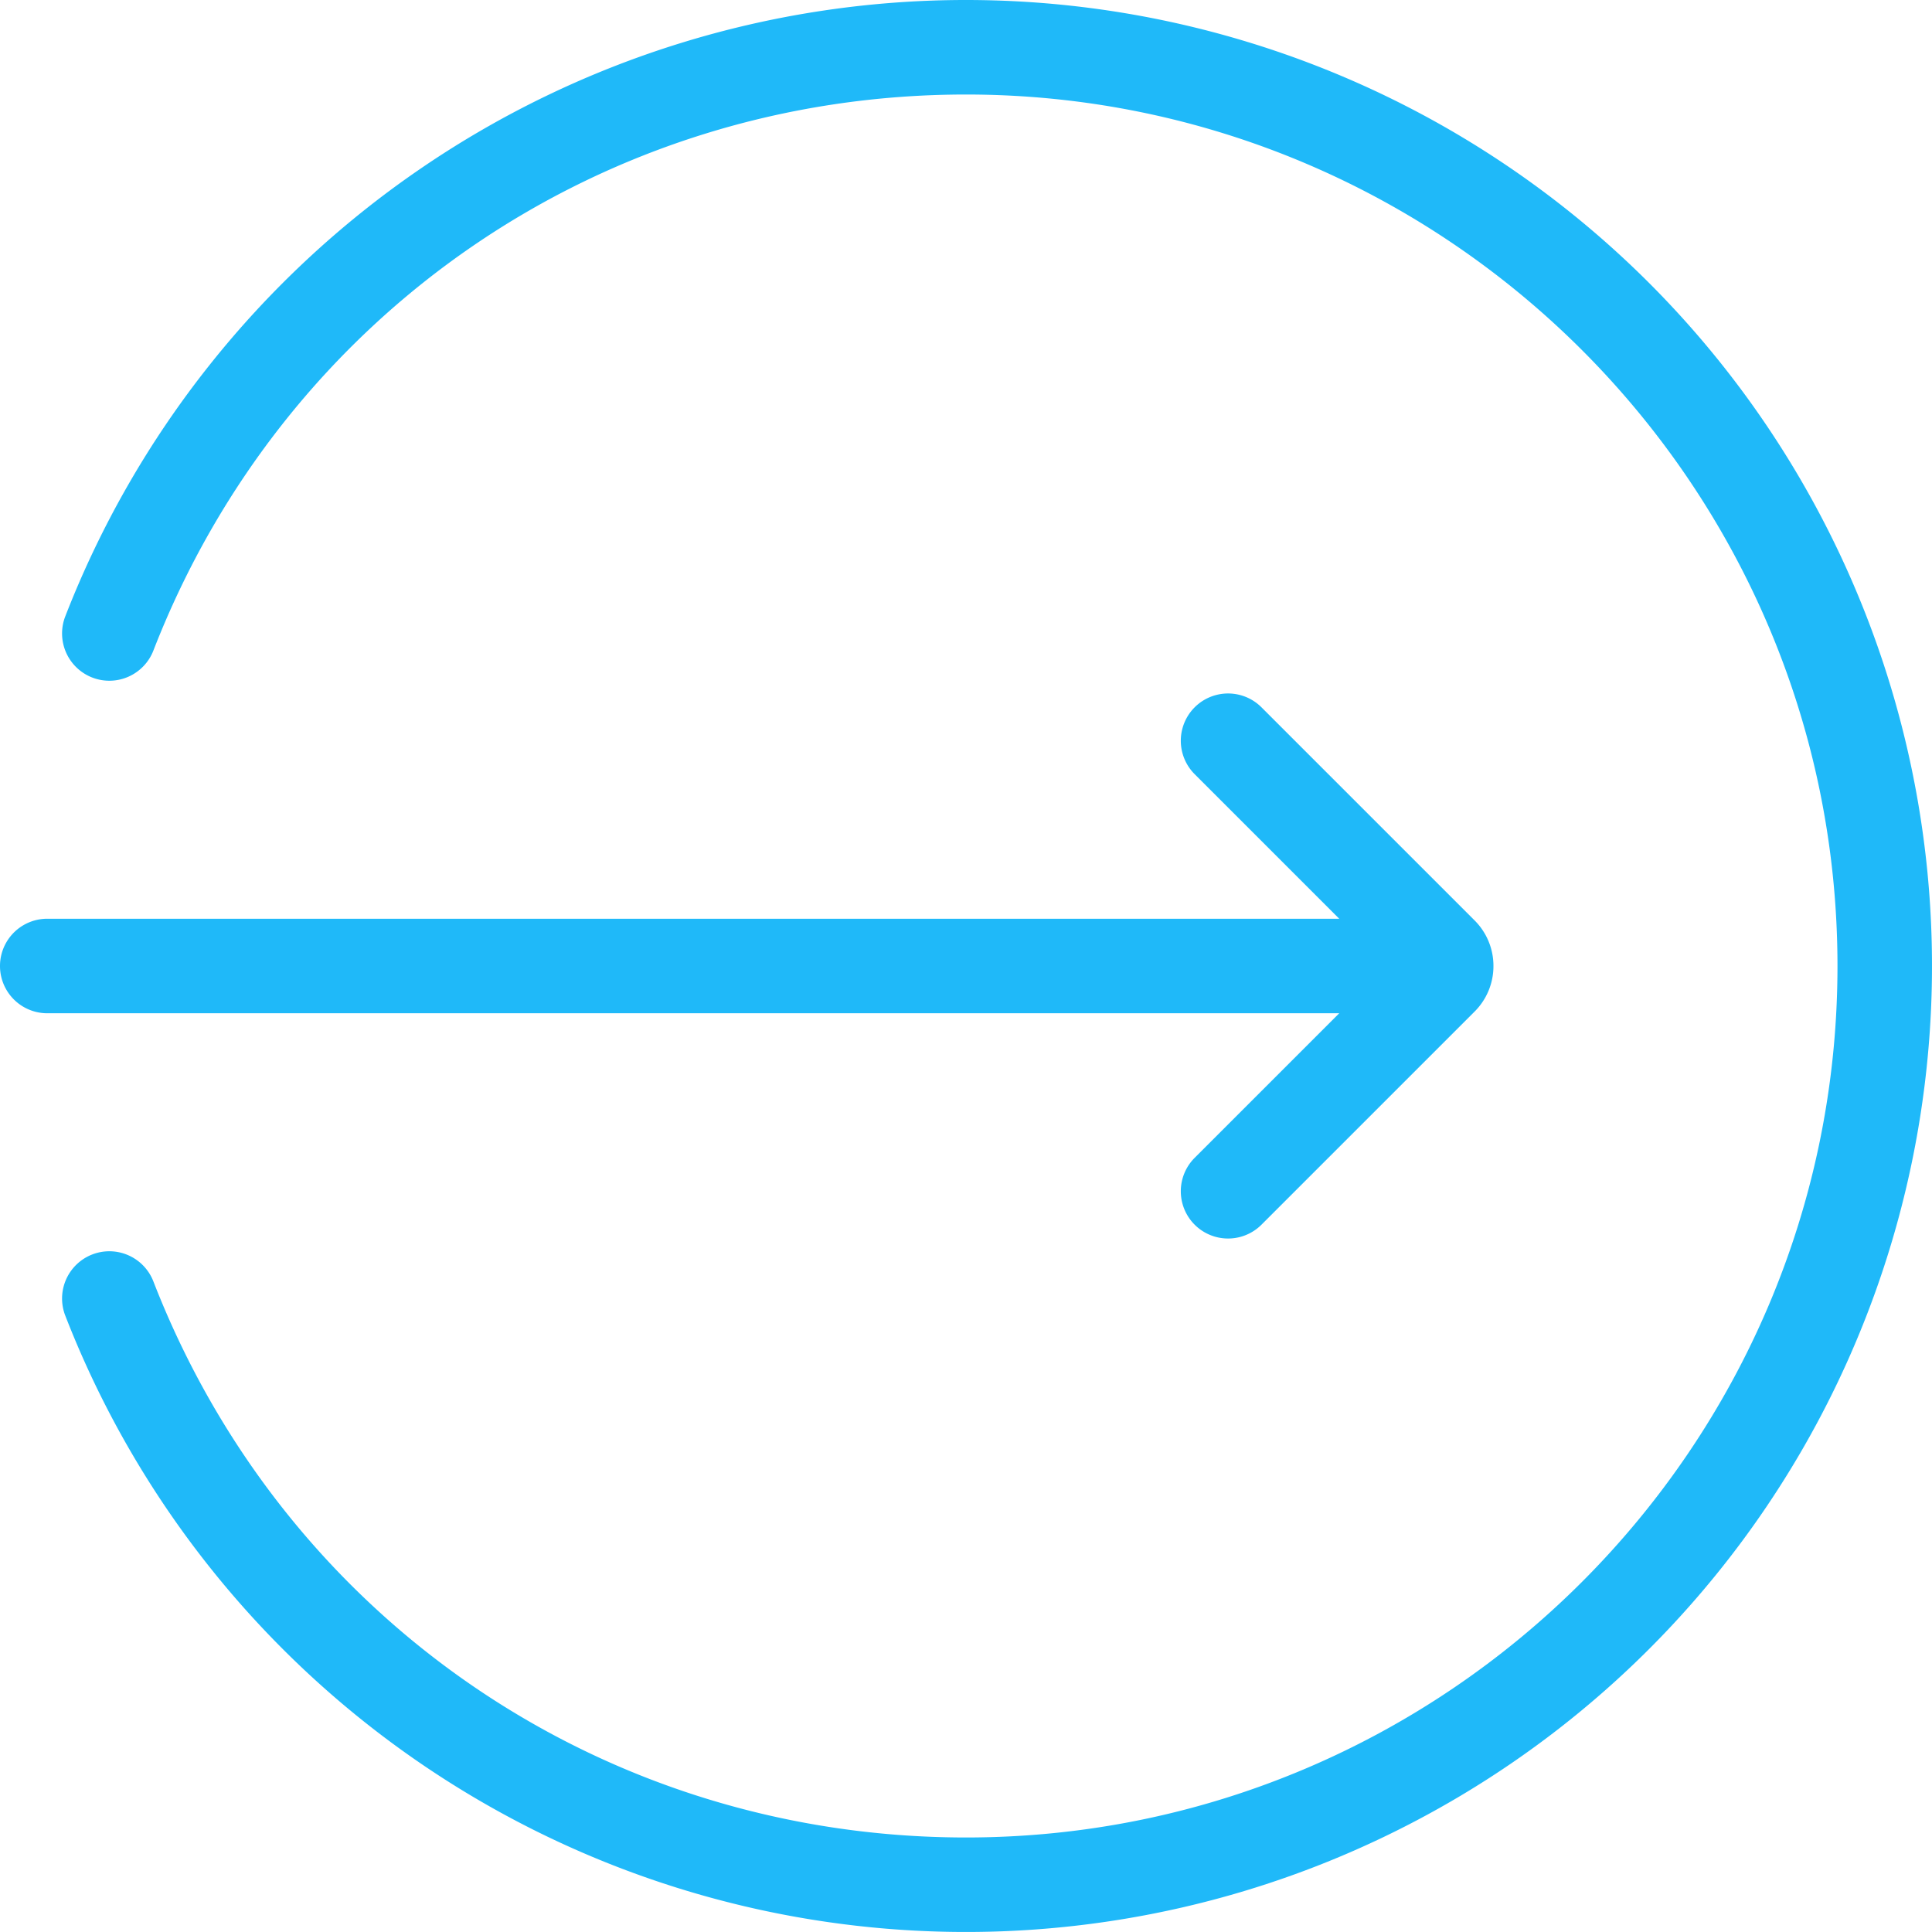
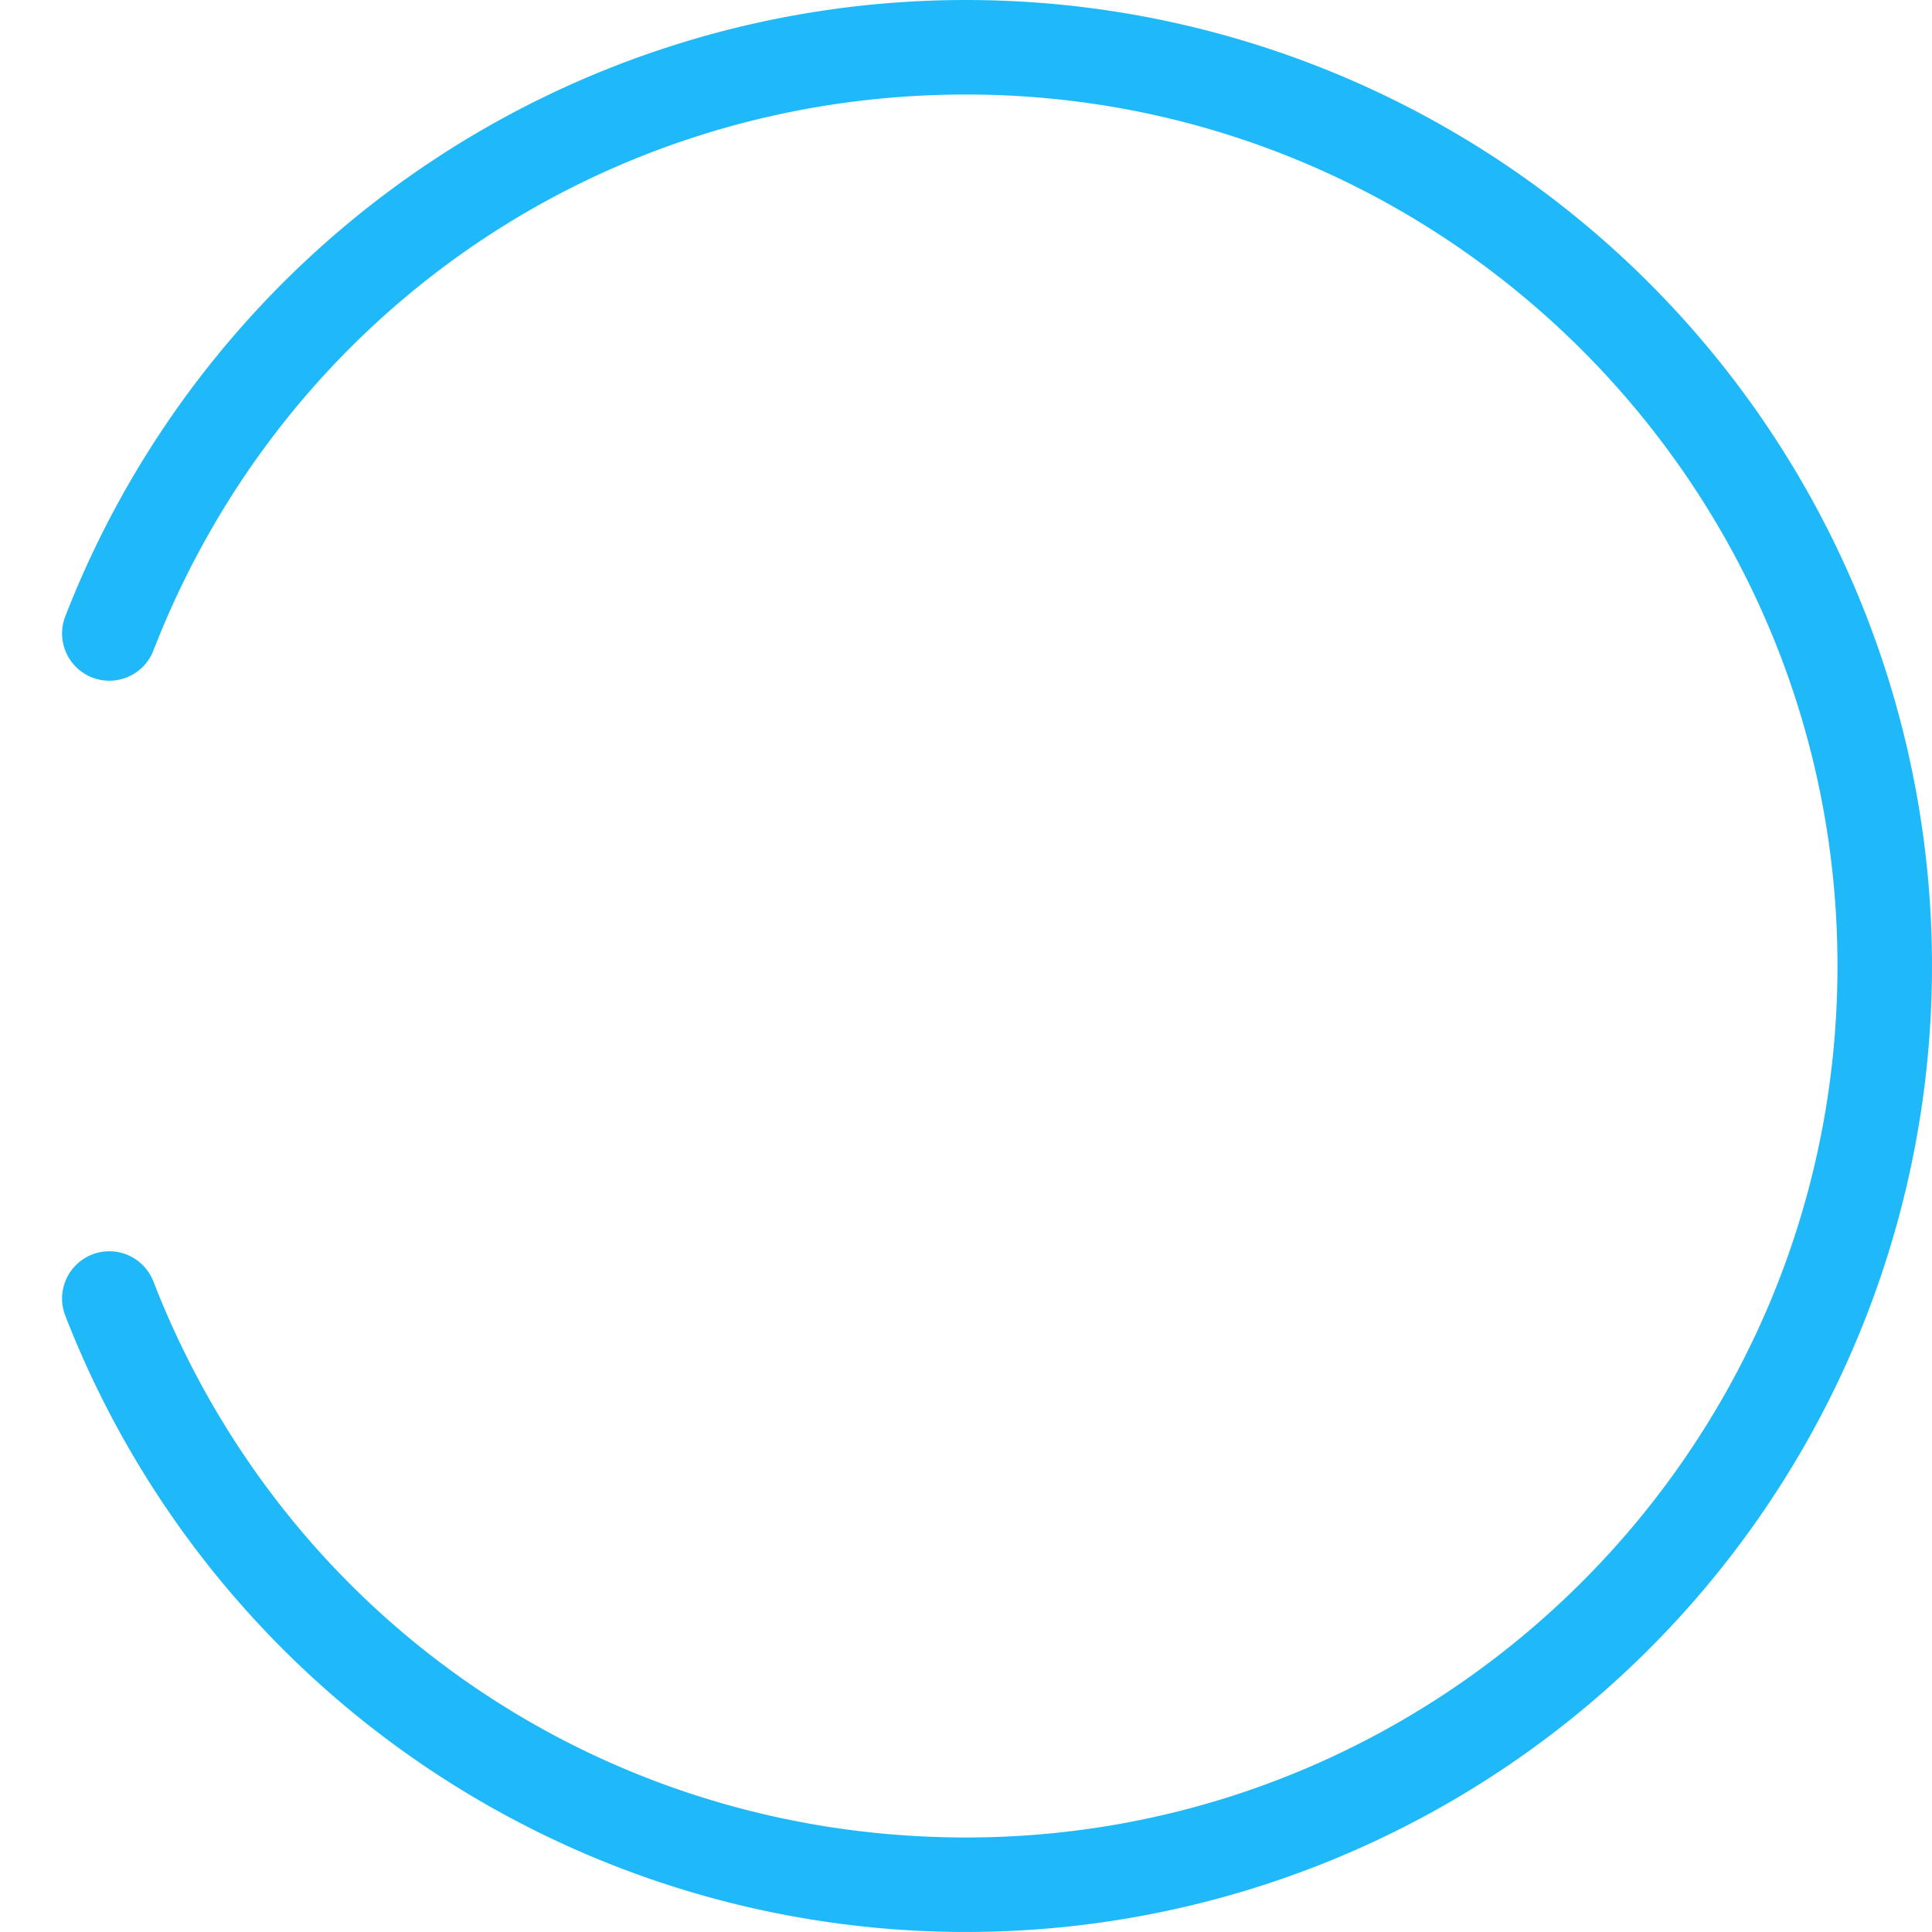
<svg xmlns="http://www.w3.org/2000/svg" version="1.1" width="512" height="512" x="0" y="0" viewBox="0 0 512 512" style="enable-background:new 0 0 512 512" xml:space="preserve" class="">
  <g>
-     <path d="M256 0a256 256 0 0 1 181.02 437.019 256.06 256.06 0 0 1-419.7-88.309 12.524 12.524 0 1 1 23.346-9.075C75.451 429.126 159.975 486.951 256 486.951c127.346 0 230.951-103.6 230.951-230.951S383.346 25.049 256 25.049c-96.025 0-180.549 57.825-215.334 147.316a12.524 12.524 0 1 1-23.346-9.075A256.078 256.078 0 0 1 256 0z" fill="#1fb9f9" data-original="#000000" class="" />
-     <path d="M395.778 256a16.993 16.993 0 0 0-5.007-12.091l-56.531-56.53a12.525 12.525 0 0 0-17.713 17.712l38.385 38.384H12.524a12.525 12.525 0 0 0 0 25.05h342.388l-38.385 38.384a12.525 12.525 0 0 0 17.713 17.712l56.529-56.53A16.98 16.98 0 0 0 395.778 256z" fill="#1fb9f9" data-original="#000000" class="" />
+     <path d="M256 0a256 256 0 0 1 181.02 437.019 256.06 256.06 0 0 1-419.7-88.309 12.524 12.524 0 1 1 23.346-9.075C75.451 429.126 159.975 486.951 256 486.951c127.346 0 230.951-103.6 230.951-230.951S383.346 25.049 256 25.049c-96.025 0-180.549 57.825-215.334 147.316a12.524 12.524 0 1 1-23.346-9.075A256.078 256.078 0 0 1 256 0" fill="#1fb9f9" data-original="#000000" class="" />
  </g>
</svg>